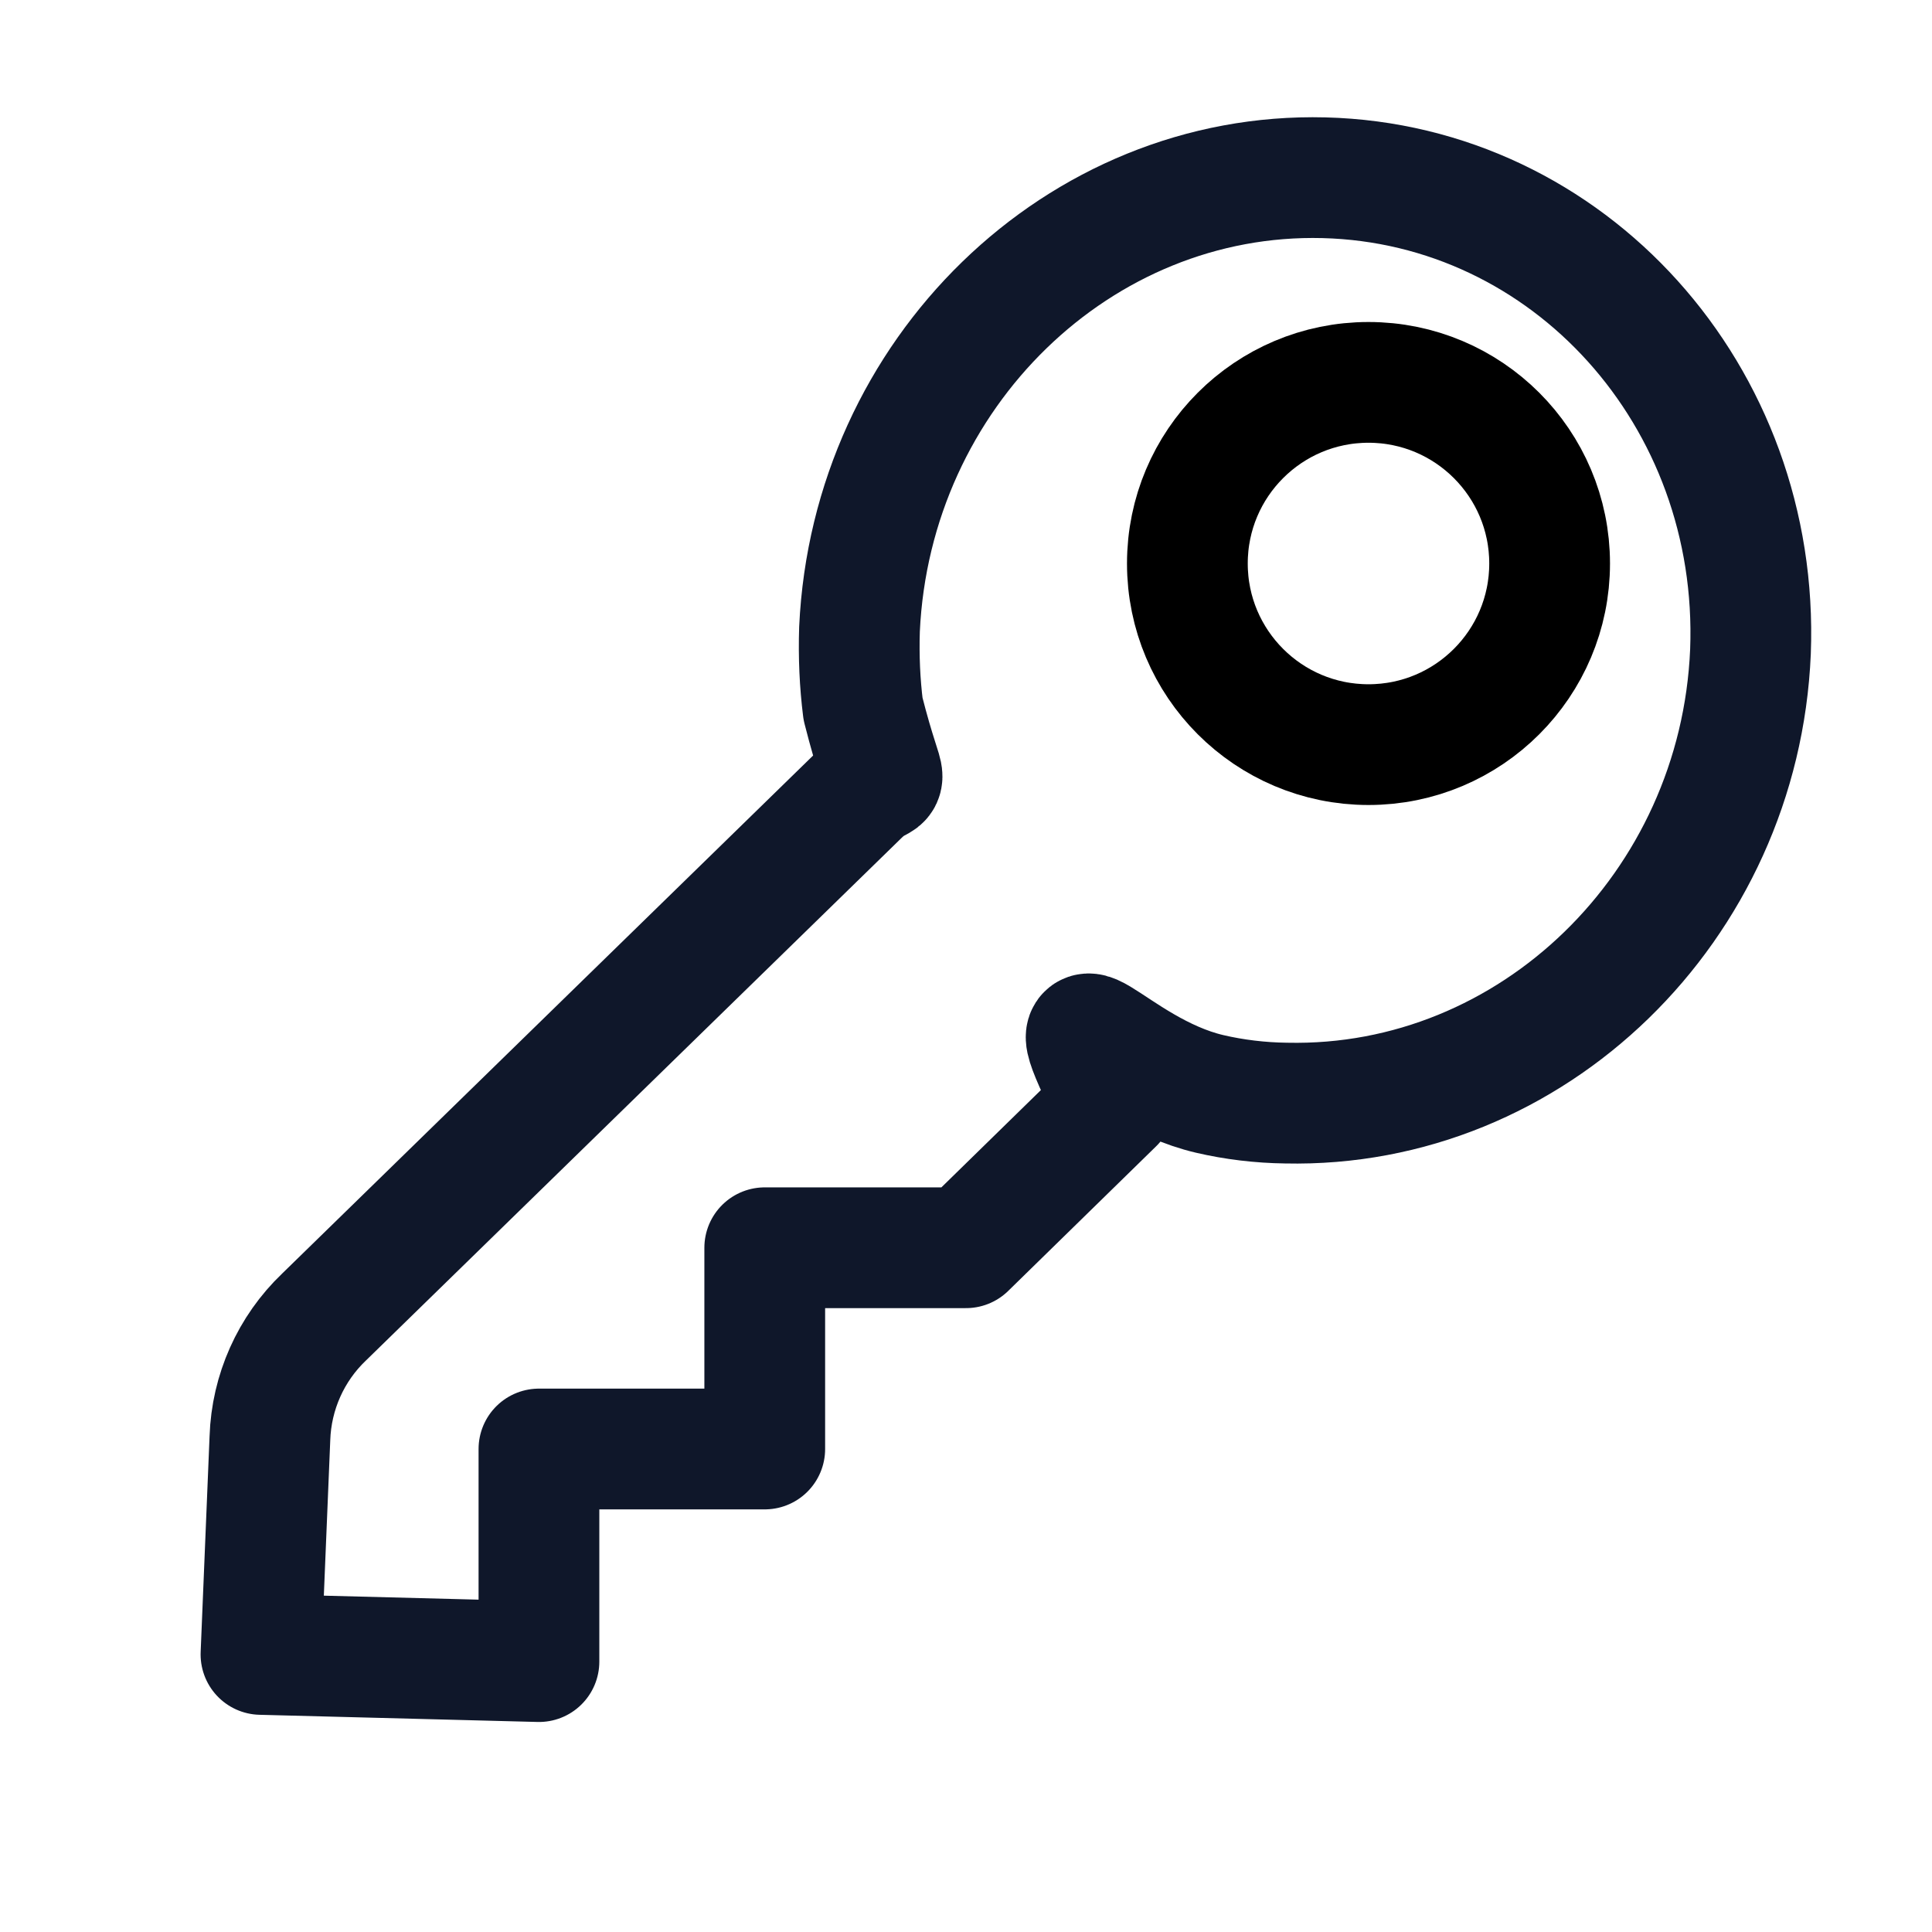
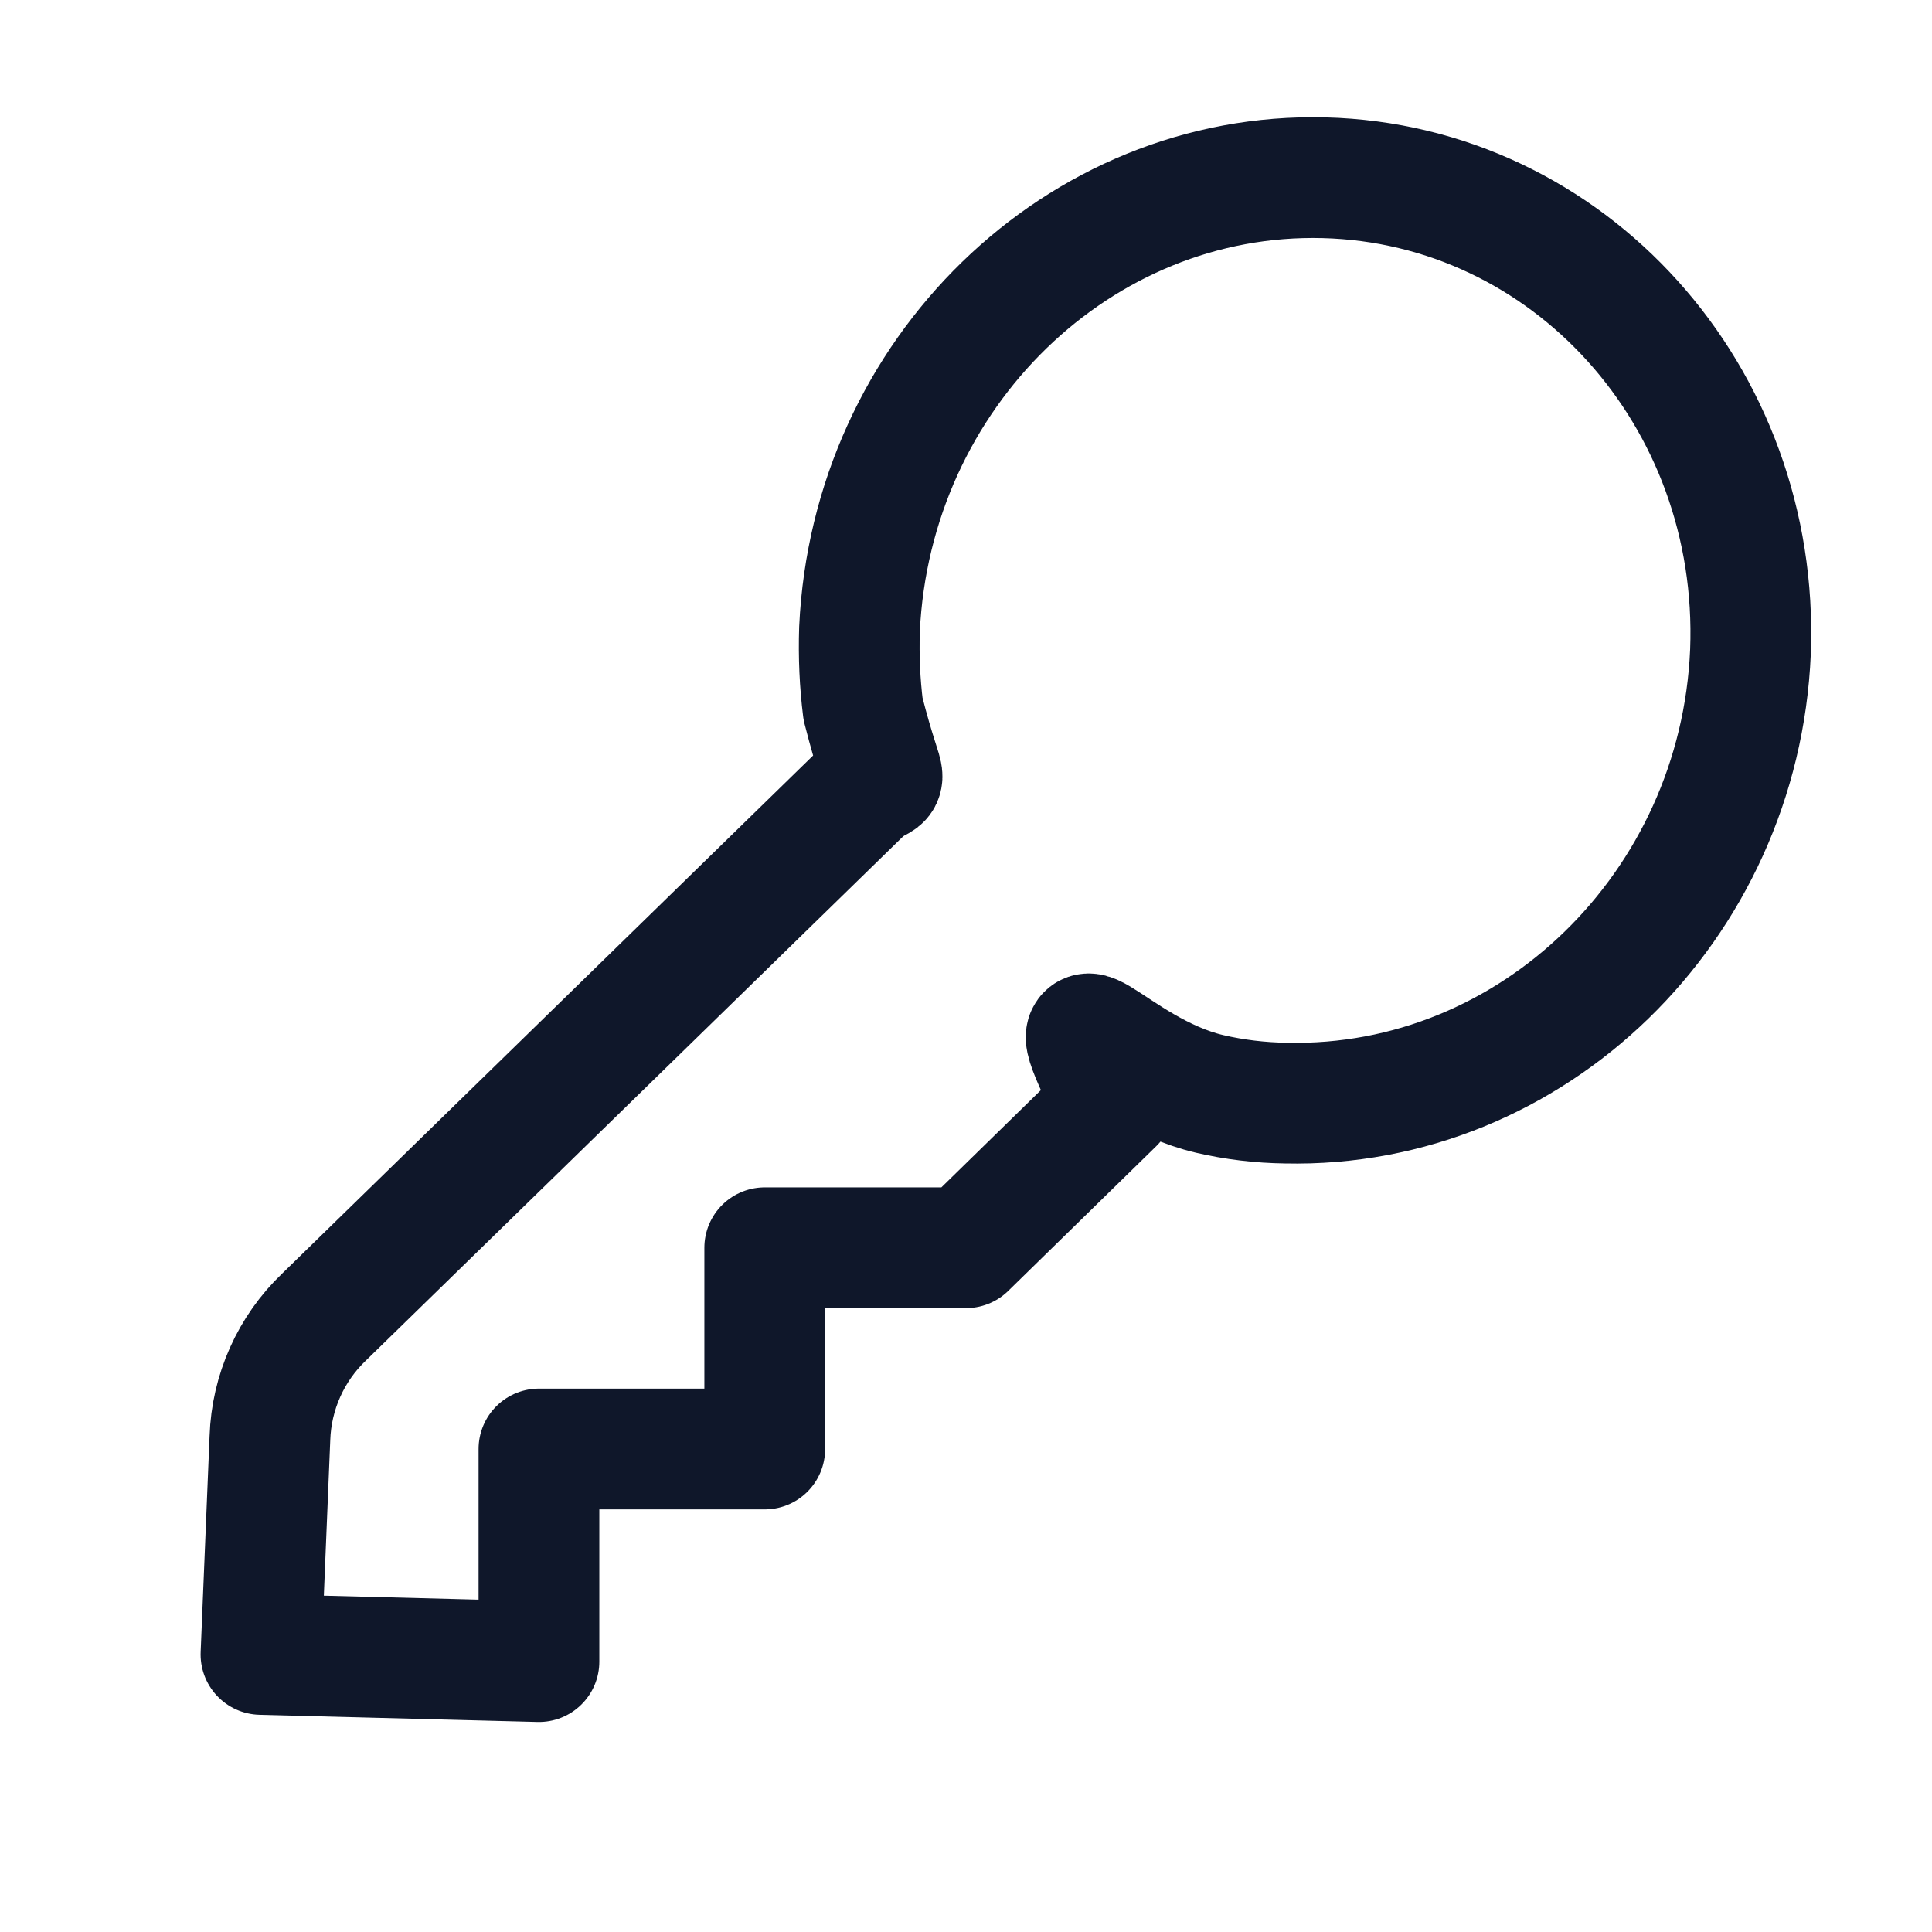
<svg xmlns="http://www.w3.org/2000/svg" width="24" height="24" viewBox="0 0 24 24" fill="none">
  <path d="M10.721 8.806C11.024 10 11.063 9.495 10.677 9.871L4.026 16.36C3.613 16.754 3.372 17.295 3.353 17.865L3.242 20.552L6.695 20.641L6.695 18L9.5 18L9.5 15.5L12 15.5L13.838 13.703C13 12 13.798 13.302 15.027 13.589C15.331 13.66 15.654 13.699 15.975 13.703C19.031 13.771 21.611 11.267 21.745 8.095C21.867 4.92 19.491 2.286 16.448 2.208C13.405 2.13 10.824 4.635 10.677 7.816C10.666 8.159 10.681 8.486 10.721 8.806Z" stroke="#0F172A" stroke-width="1.5" stroke-linecap="round" stroke-linejoin="round" />
-   <circle cx="17" cy="7" r="2.25" stroke="black" stroke-width="1.5" />
</svg>